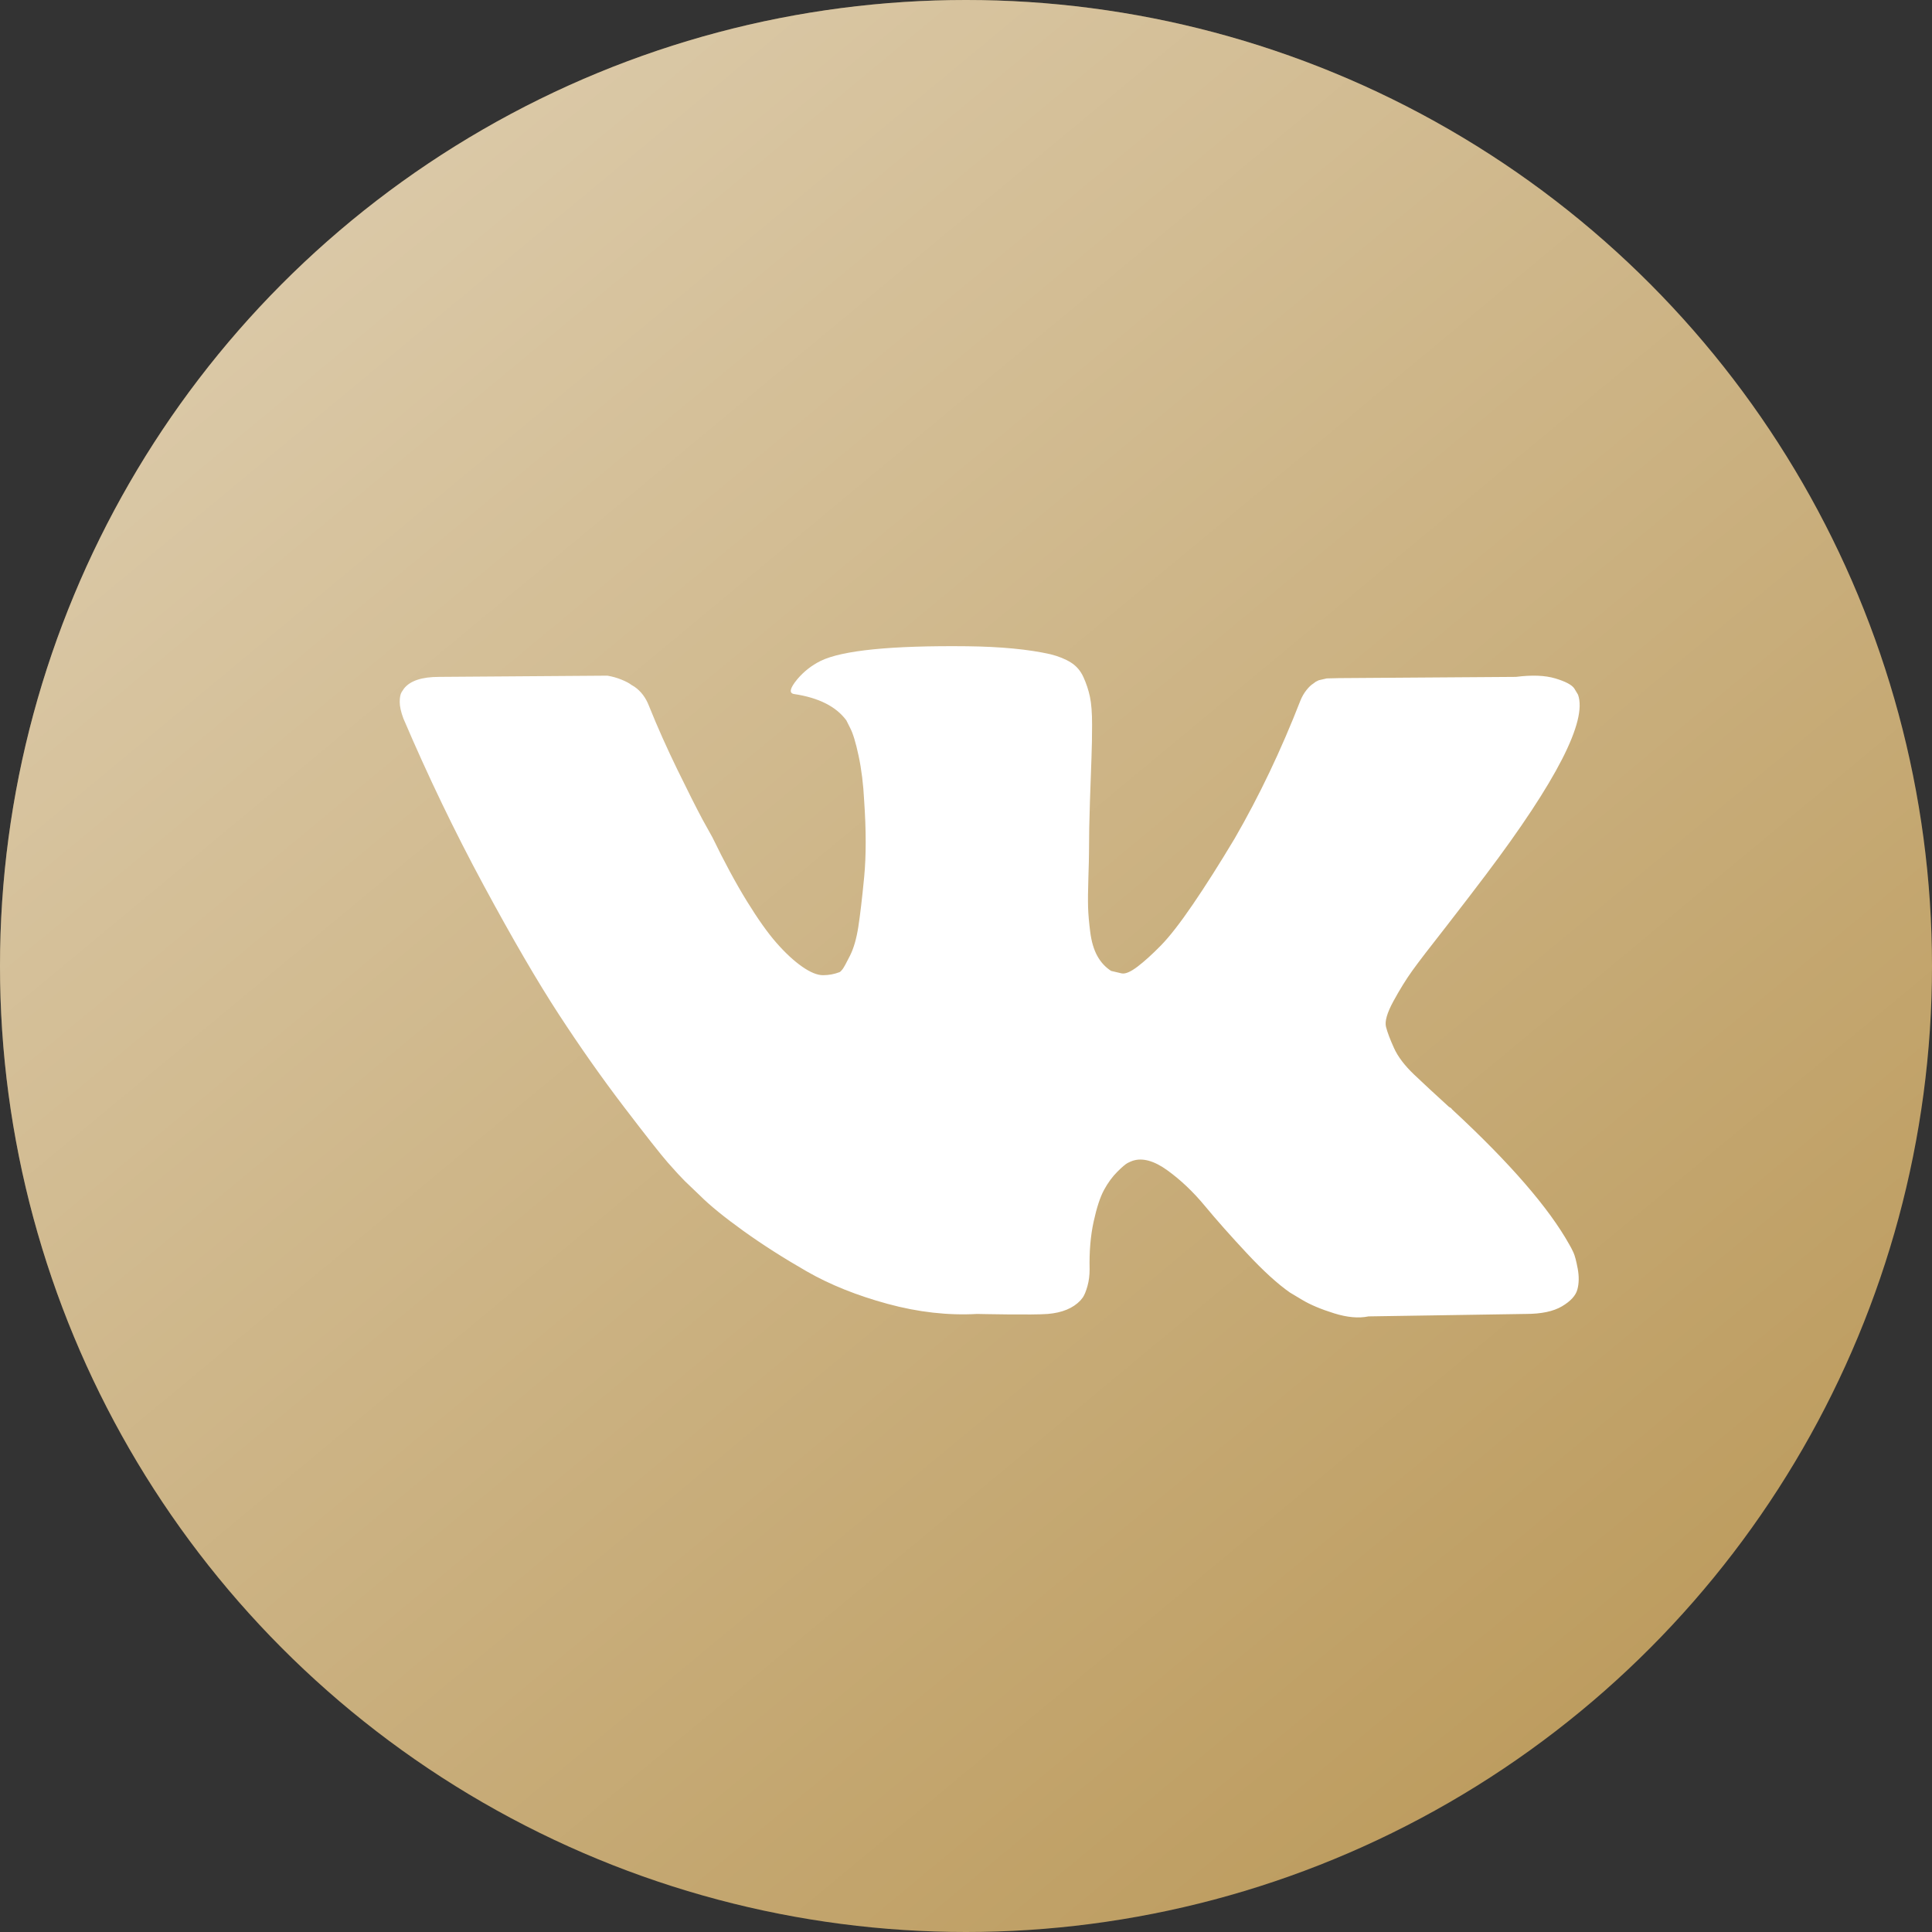
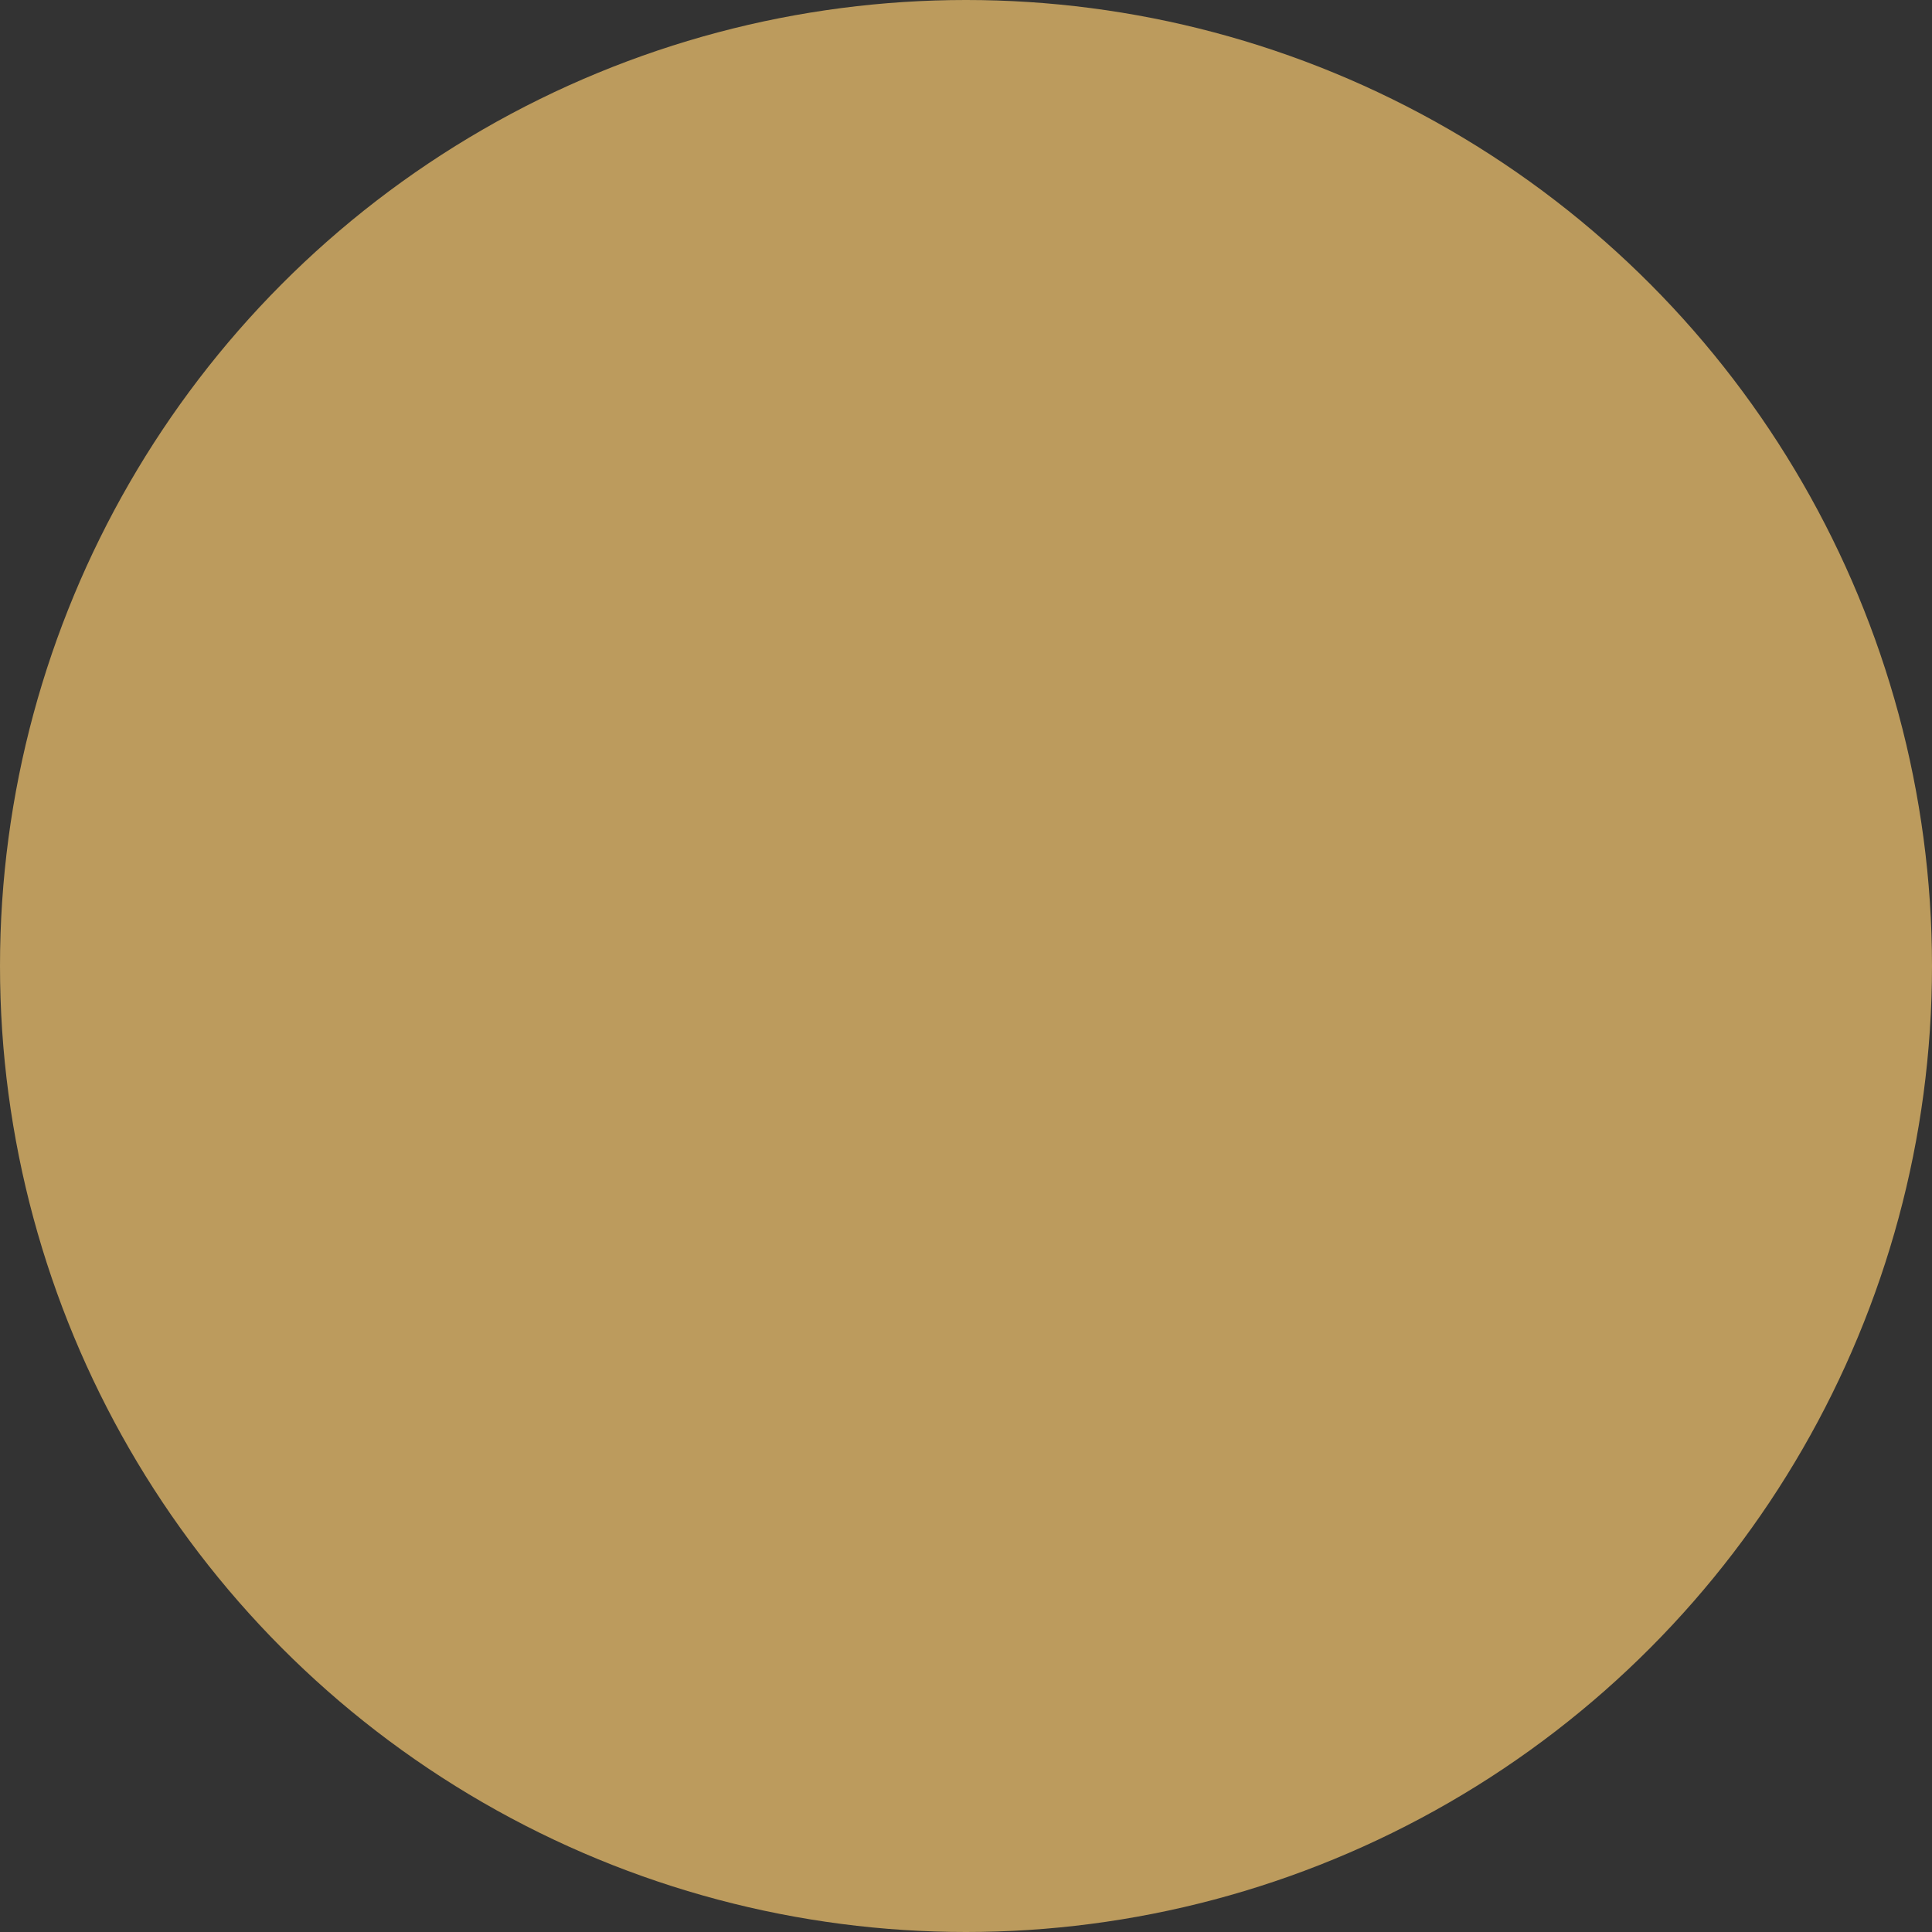
<svg xmlns="http://www.w3.org/2000/svg" width="116" height="116" viewBox="0 0 116 116" fill="none">
  <rect x="0" y="0" width="116" height="116" fill="#333333" stroke="none" />
  <circle cx="58" cy="58" r="58" fill="#BC9B5D" />
-   <circle cx="58" cy="58" r="58" fill="url(#paint0_linear_392_107)" fill-opacity="0.46" />
-   <path d="M94.746 41.708C95.311 43.277 93.467 46.881 89.213 52.521C88.623 53.305 87.824 54.347 86.816 55.647C85.832 56.897 85.156 57.78 84.787 58.295C84.418 58.81 84.043 59.417 83.662 60.115C83.281 60.814 83.133 61.329 83.219 61.66C83.305 61.991 83.465 62.414 83.699 62.929C83.932 63.444 84.332 63.971 84.897 64.511C85.463 65.05 86.164 65.7 87 66.46C87.098 66.509 87.16 66.558 87.184 66.607C90.652 69.819 93 72.528 94.23 74.735C94.303 74.858 94.383 75.011 94.469 75.195C94.555 75.379 94.641 75.704 94.728 76.169C94.814 76.635 94.807 77.052 94.709 77.42C94.611 77.788 94.303 78.125 93.787 78.431C93.27 78.738 92.545 78.891 91.611 78.891L82.168 79.038C81.578 79.161 80.889 79.1 80.103 78.854C79.316 78.609 78.676 78.34 78.184 78.045L77.447 77.604C76.709 77.089 75.848 76.304 74.865 75.25C73.881 74.196 73.039 73.246 72.338 72.4C71.637 71.554 70.887 70.843 70.088 70.266C69.289 69.69 68.594 69.5 68.004 69.696C67.93 69.721 67.832 69.764 67.709 69.825C67.586 69.886 67.377 70.064 67.082 70.358C66.787 70.653 66.522 71.014 66.289 71.443C66.055 71.873 65.846 72.51 65.662 73.356C65.478 74.202 65.397 75.152 65.422 76.206C65.422 76.574 65.379 76.911 65.293 77.218C65.207 77.524 65.115 77.751 65.016 77.898L64.869 78.082C64.426 78.548 63.775 78.818 62.914 78.891C62.053 78.965 58.672 78.891 58.672 78.891C56.926 78.989 55.131 78.787 53.287 78.284C51.443 77.782 49.826 77.132 48.437 76.335C47.047 75.538 45.781 74.729 44.637 73.908C43.494 73.086 42.627 72.381 42.037 71.793L41.115 70.91C40.869 70.665 40.531 70.297 40.1 69.807C39.67 69.316 38.791 68.201 37.463 66.46C36.135 64.719 34.832 62.868 33.553 60.906C32.275 58.945 30.768 56.358 29.035 53.146C27.301 49.934 25.697 46.599 24.221 43.142C24.074 42.75 24 42.419 24 42.149C24 41.879 24.037 41.683 24.111 41.56L24.258 41.34C24.627 40.874 25.328 40.641 26.361 40.641L36.467 40.568C36.762 40.617 37.045 40.696 37.316 40.807C37.586 40.917 37.783 41.021 37.906 41.119L38.09 41.23C38.484 41.499 38.779 41.892 38.975 42.407C39.467 43.632 40.033 44.901 40.672 46.213C41.312 47.525 41.816 48.524 42.184 49.211L42.775 50.277C43.488 51.748 44.176 53.023 44.84 54.102C45.504 55.181 46.1 56.021 46.629 56.621C47.158 57.222 47.668 57.694 48.16 58.038C48.652 58.381 49.07 58.552 49.414 58.552C49.758 58.552 50.09 58.491 50.41 58.368C50.459 58.344 50.52 58.283 50.594 58.185C50.668 58.087 50.816 57.817 51.037 57.376C51.258 56.934 51.424 56.358 51.535 55.647C51.645 54.936 51.762 53.943 51.885 52.668C52.008 51.393 52.008 49.86 51.885 48.07C51.836 47.09 51.725 46.195 51.553 45.386C51.381 44.576 51.209 44.013 51.037 43.694L50.816 43.252C50.201 42.419 49.156 41.892 47.68 41.671C47.361 41.622 47.422 41.328 47.865 40.788C48.258 40.322 48.725 39.955 49.266 39.685C50.57 39.047 53.508 38.753 58.082 38.802C60.098 38.827 61.758 38.986 63.062 39.28C63.553 39.403 63.965 39.568 64.297 39.777C64.629 39.985 64.881 40.279 65.053 40.66C65.225 41.039 65.355 41.432 65.441 41.836C65.527 42.241 65.57 42.799 65.57 43.51C65.57 44.221 65.557 44.895 65.533 45.533C65.508 46.17 65.478 47.035 65.441 48.126C65.404 49.217 65.385 50.228 65.385 51.16C65.385 51.43 65.373 51.944 65.348 52.705C65.324 53.465 65.318 54.053 65.33 54.47C65.342 54.887 65.385 55.383 65.459 55.959C65.533 56.536 65.674 57.014 65.883 57.394C66.092 57.774 66.369 58.074 66.713 58.295C66.91 58.344 67.119 58.393 67.34 58.442C67.561 58.491 67.881 58.356 68.299 58.038C68.717 57.719 69.184 57.296 69.701 56.769C70.217 56.242 70.857 55.42 71.619 54.304C72.381 53.189 73.217 51.871 74.127 50.351C75.603 47.801 76.918 45.042 78.074 42.075C78.172 41.83 78.295 41.616 78.443 41.432C78.59 41.248 78.725 41.119 78.848 41.046L78.996 40.935L79.18 40.843L79.66 40.733L80.397 40.715L91.02 40.641C91.98 40.519 92.766 40.549 93.381 40.733C93.996 40.917 94.377 41.119 94.525 41.34L94.746 41.708Z" fill="white" />
  <defs>
    <linearGradient id="paint0_linear_392_107" x1="96" y1="108" x2="18" y2="14" gradientUnits="userSpaceOnUse">
      <stop stop-color="white" stop-opacity="0" />
      <stop offset="1" stop-color="white" />
    </linearGradient>
  </defs>
</svg>